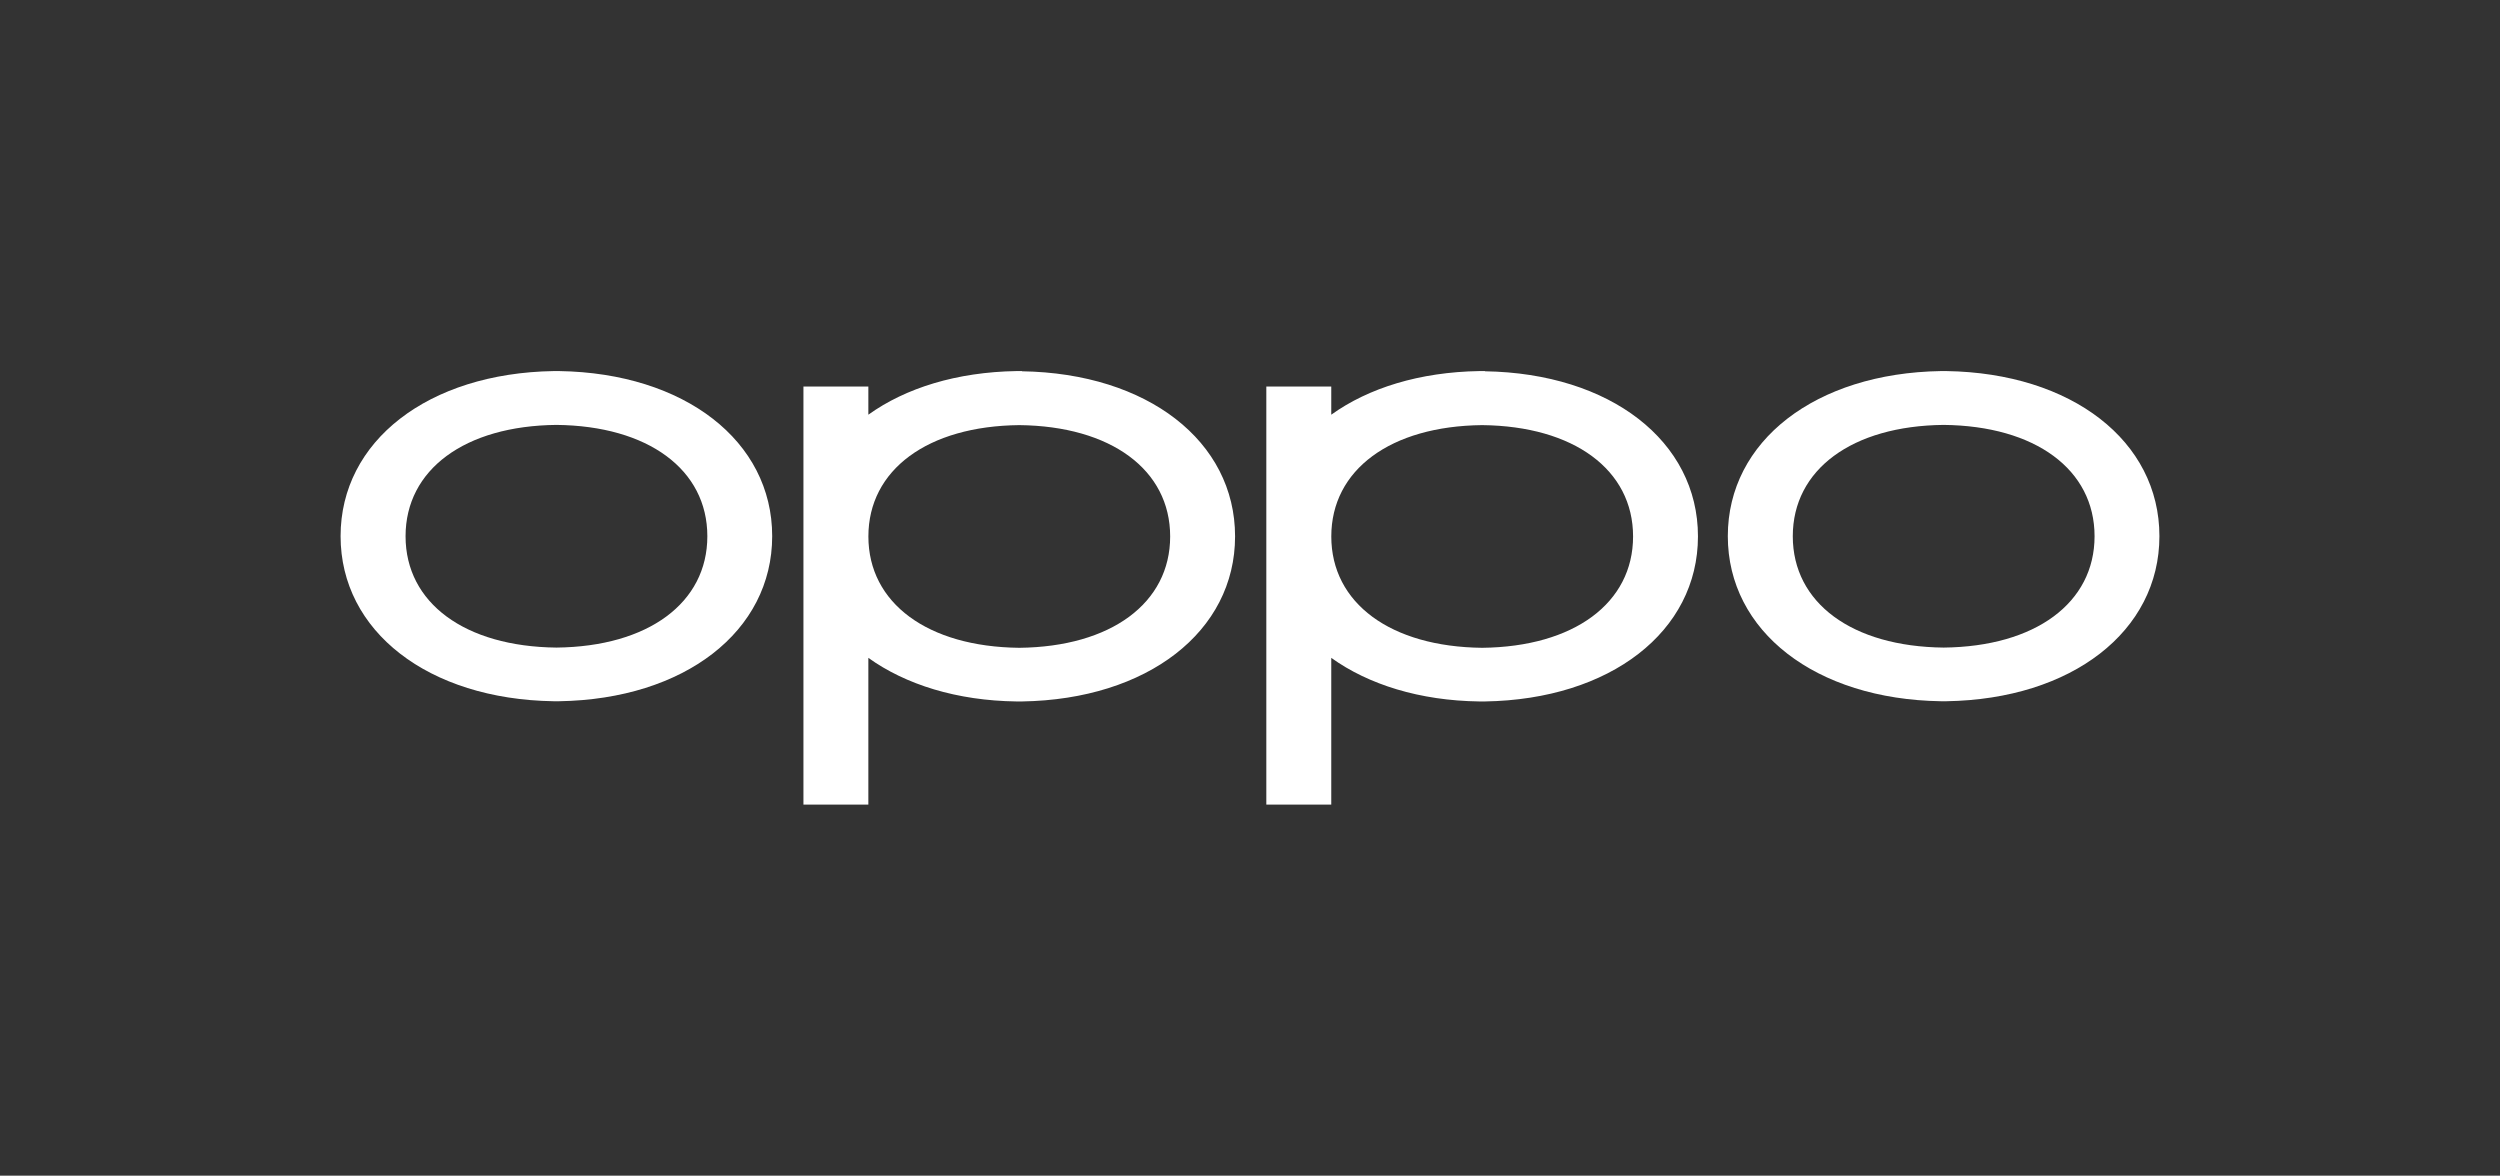
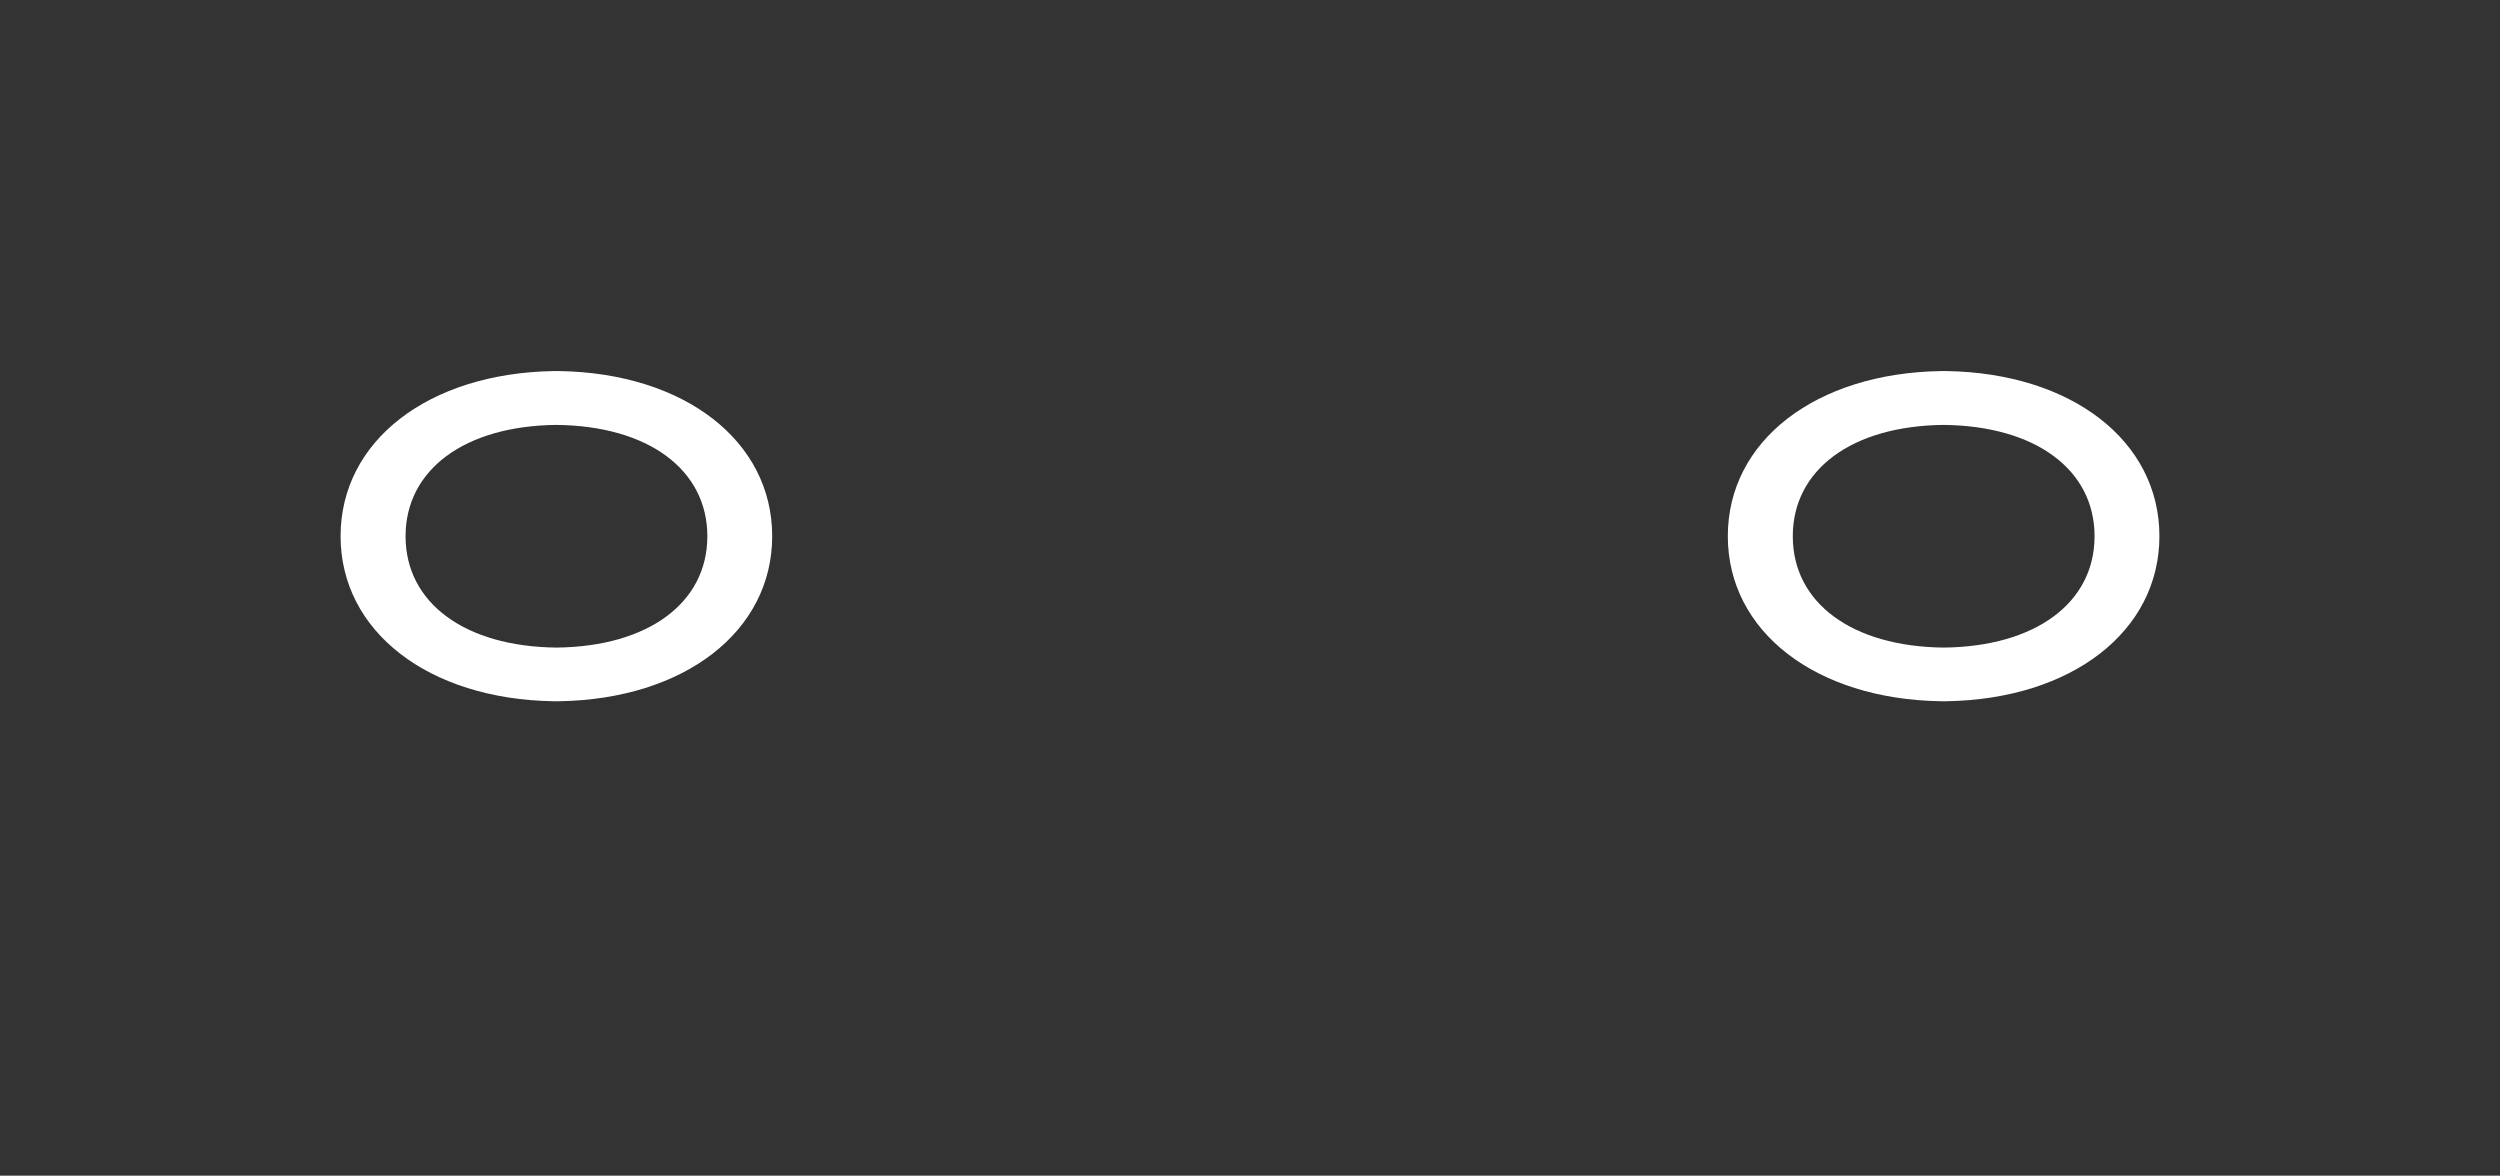
<svg xmlns="http://www.w3.org/2000/svg" width="370" height="174" viewBox="0 0 370 174" fill="none">
  <rect x="0" y="0" width="370" height="174" fill="#333333" stroke="none" />
  <path d="M82.756 54.919H81.94C63.371 55.222 50.407 65.275 50.407 79.351C50.407 93.427 63.371 103.494 81.935 103.784H82.756C101.32 103.485 114.284 93.431 114.284 79.351C114.284 65.271 101.32 55.208 82.756 54.919ZM82.35 95.843C68.786 95.698 60.023 89.228 60.023 79.365C60.023 69.501 68.786 63.026 82.35 62.886C95.924 63.026 104.687 69.497 104.687 79.365C104.687 89.233 95.924 95.698 82.359 95.843" fill="white" />
  <path d="M288.065 54.919H287.248C268.68 55.222 255.716 65.275 255.716 79.351C255.716 93.427 268.68 103.494 287.244 103.784H288.065C306.629 103.485 319.593 93.431 319.593 79.351C319.593 65.271 306.629 55.208 288.065 54.919ZM287.659 95.843C274.095 95.698 265.332 89.228 265.332 79.365C265.332 69.501 274.095 63.026 287.659 62.886C301.232 63.026 309.995 69.497 309.995 79.365C309.995 89.233 301.232 95.698 287.668 95.843" fill="white" />
-   <path d="M219.77 54.919H218.948C210.104 55.063 202.532 57.42 197.027 61.375V57.208H187.416V119.081H197.027V97.363C202.532 101.313 210.113 103.698 218.944 103.815H219.77C238.334 103.517 251.298 93.463 251.298 79.383C251.298 65.302 238.334 55.24 219.77 54.95M219.359 95.875C205.795 95.73 197.032 89.26 197.032 79.396C197.032 69.533 205.795 63.058 219.359 62.918C232.928 63.058 241.695 69.528 241.695 79.396C241.695 89.264 232.928 95.73 219.364 95.875" fill="white" />
-   <path d="M151.258 54.919H150.442C141.597 55.063 134.026 57.42 128.516 61.375V57.208H118.909V119.081H128.516V97.363C134.021 101.313 141.602 103.698 150.437 103.815H151.263C169.827 103.517 182.791 93.463 182.791 79.383C182.791 65.302 169.827 55.24 151.258 54.95M150.852 95.875C137.288 95.73 128.521 89.26 128.521 79.396C128.521 69.533 137.288 63.058 150.852 62.918C164.421 63.058 173.184 69.528 173.184 79.396C173.184 89.264 164.421 95.73 150.857 95.875" fill="white" />
</svg>